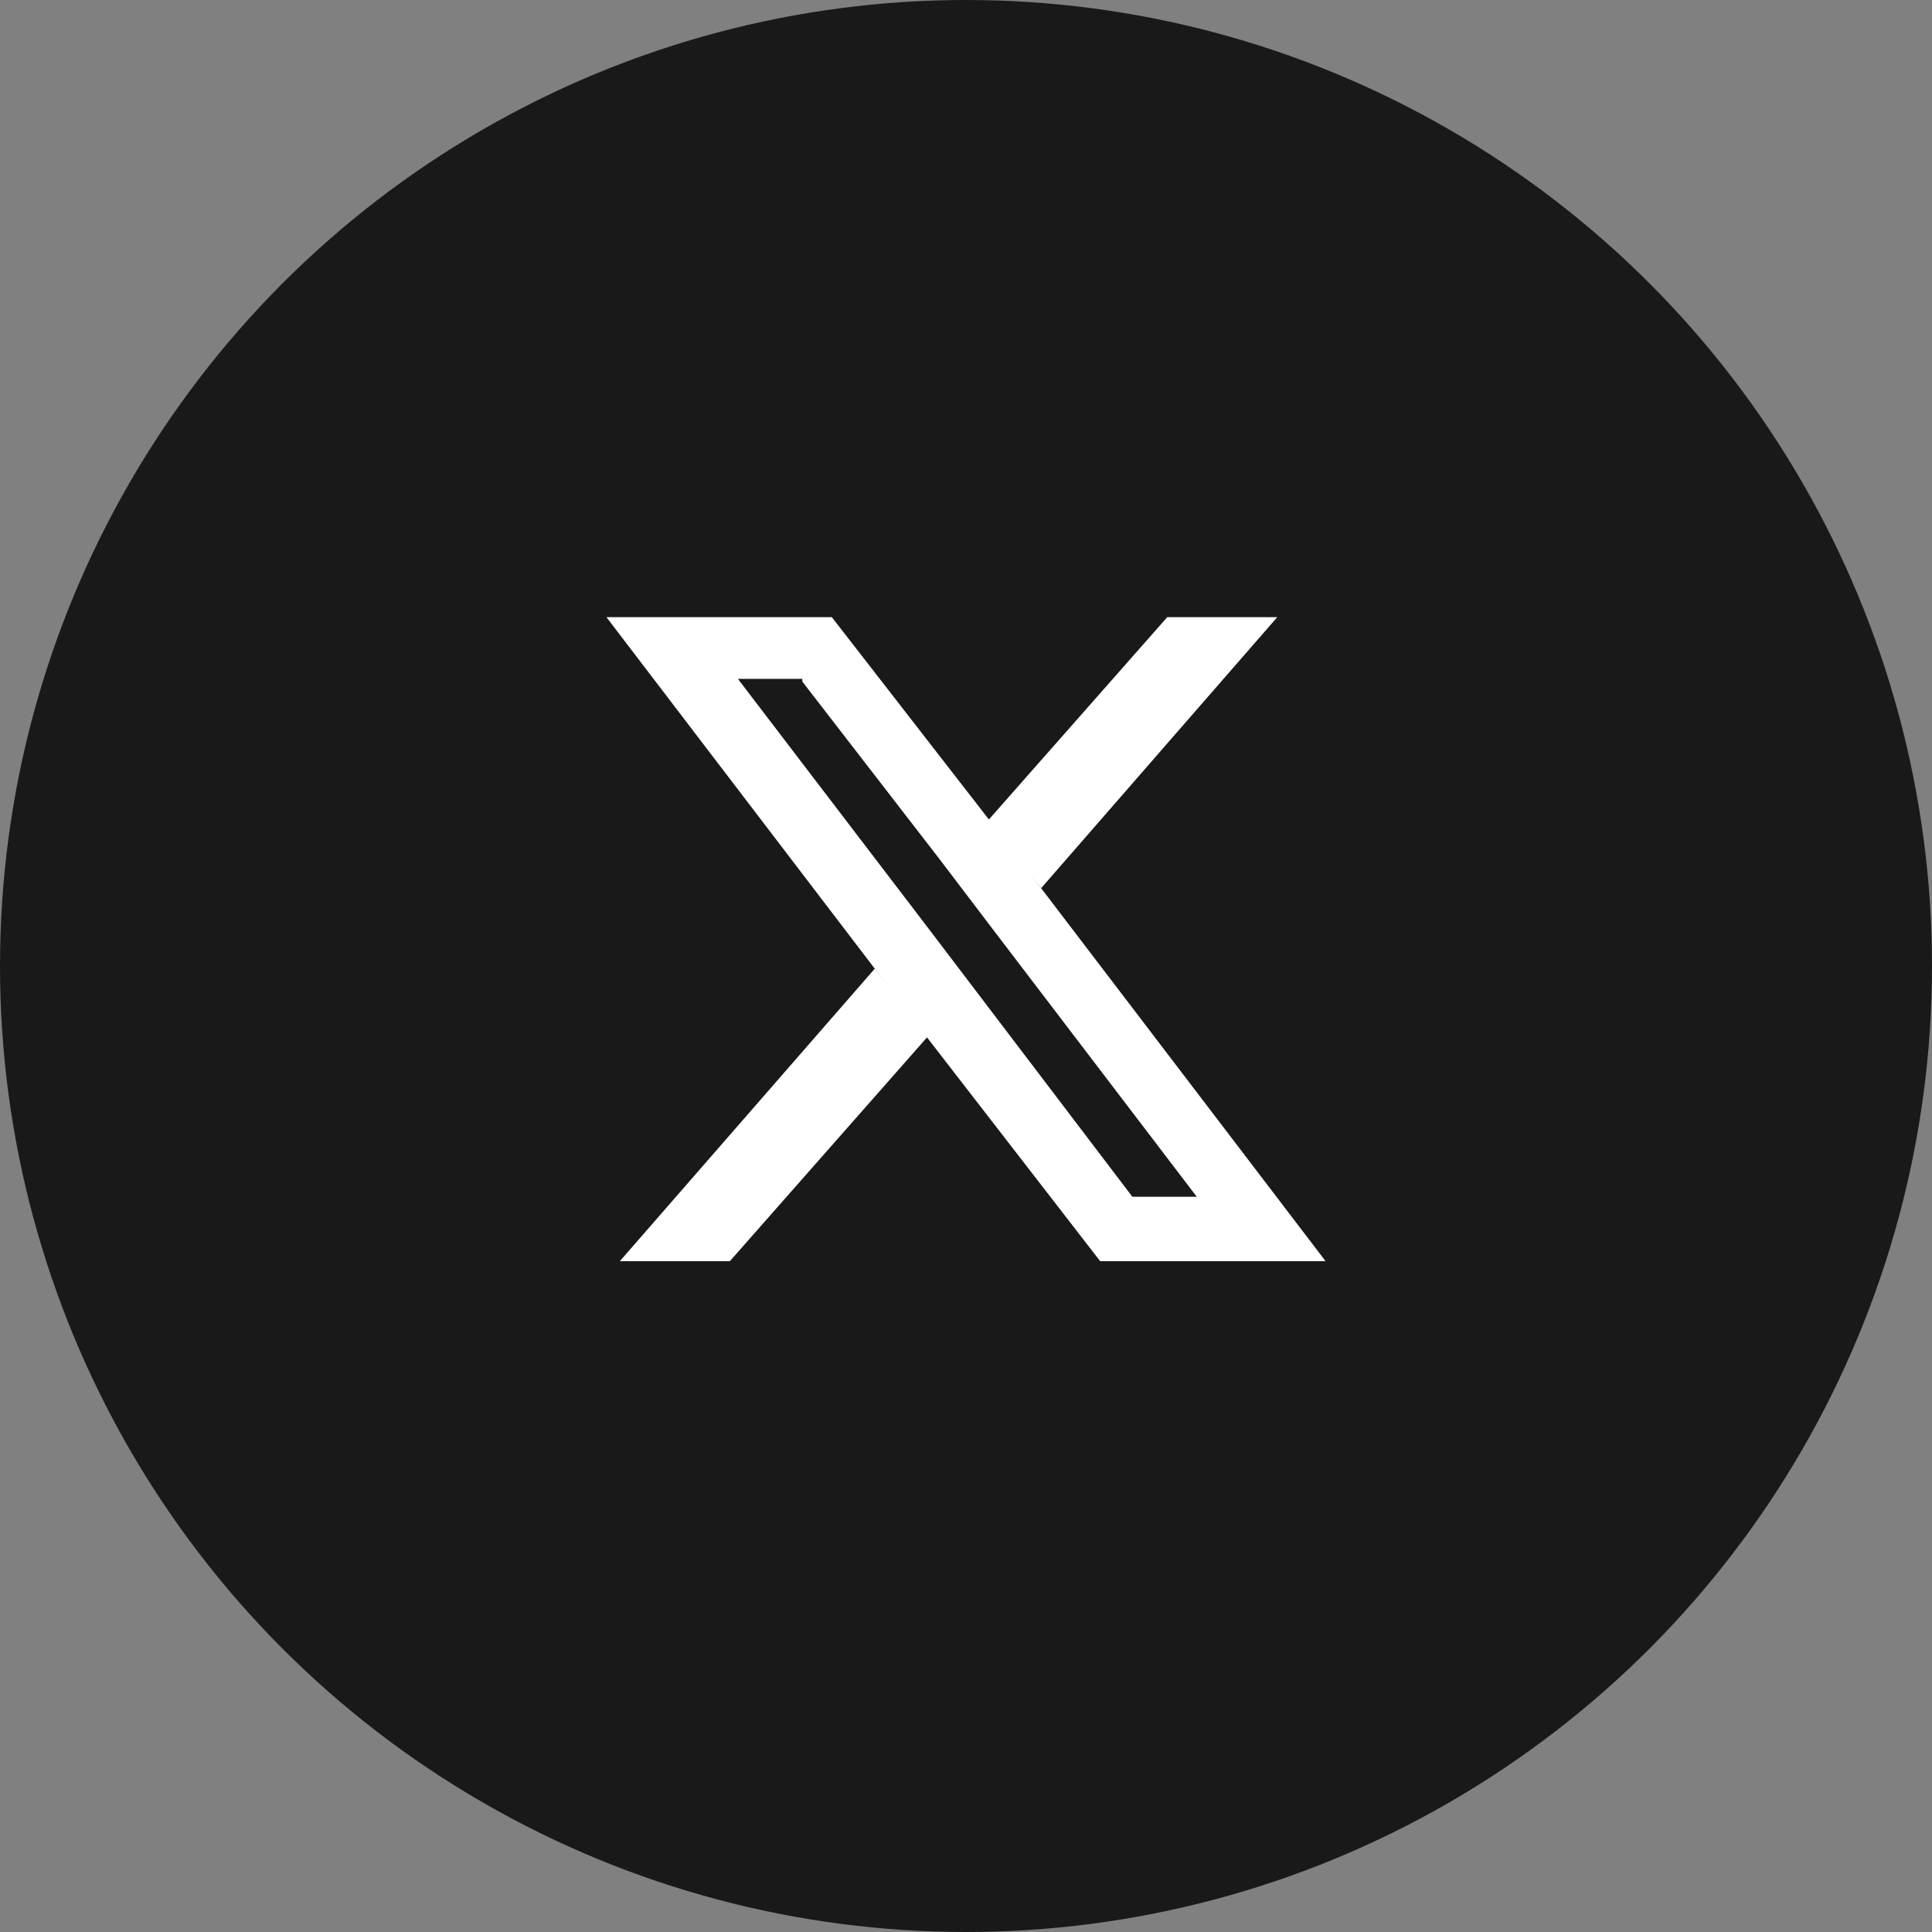
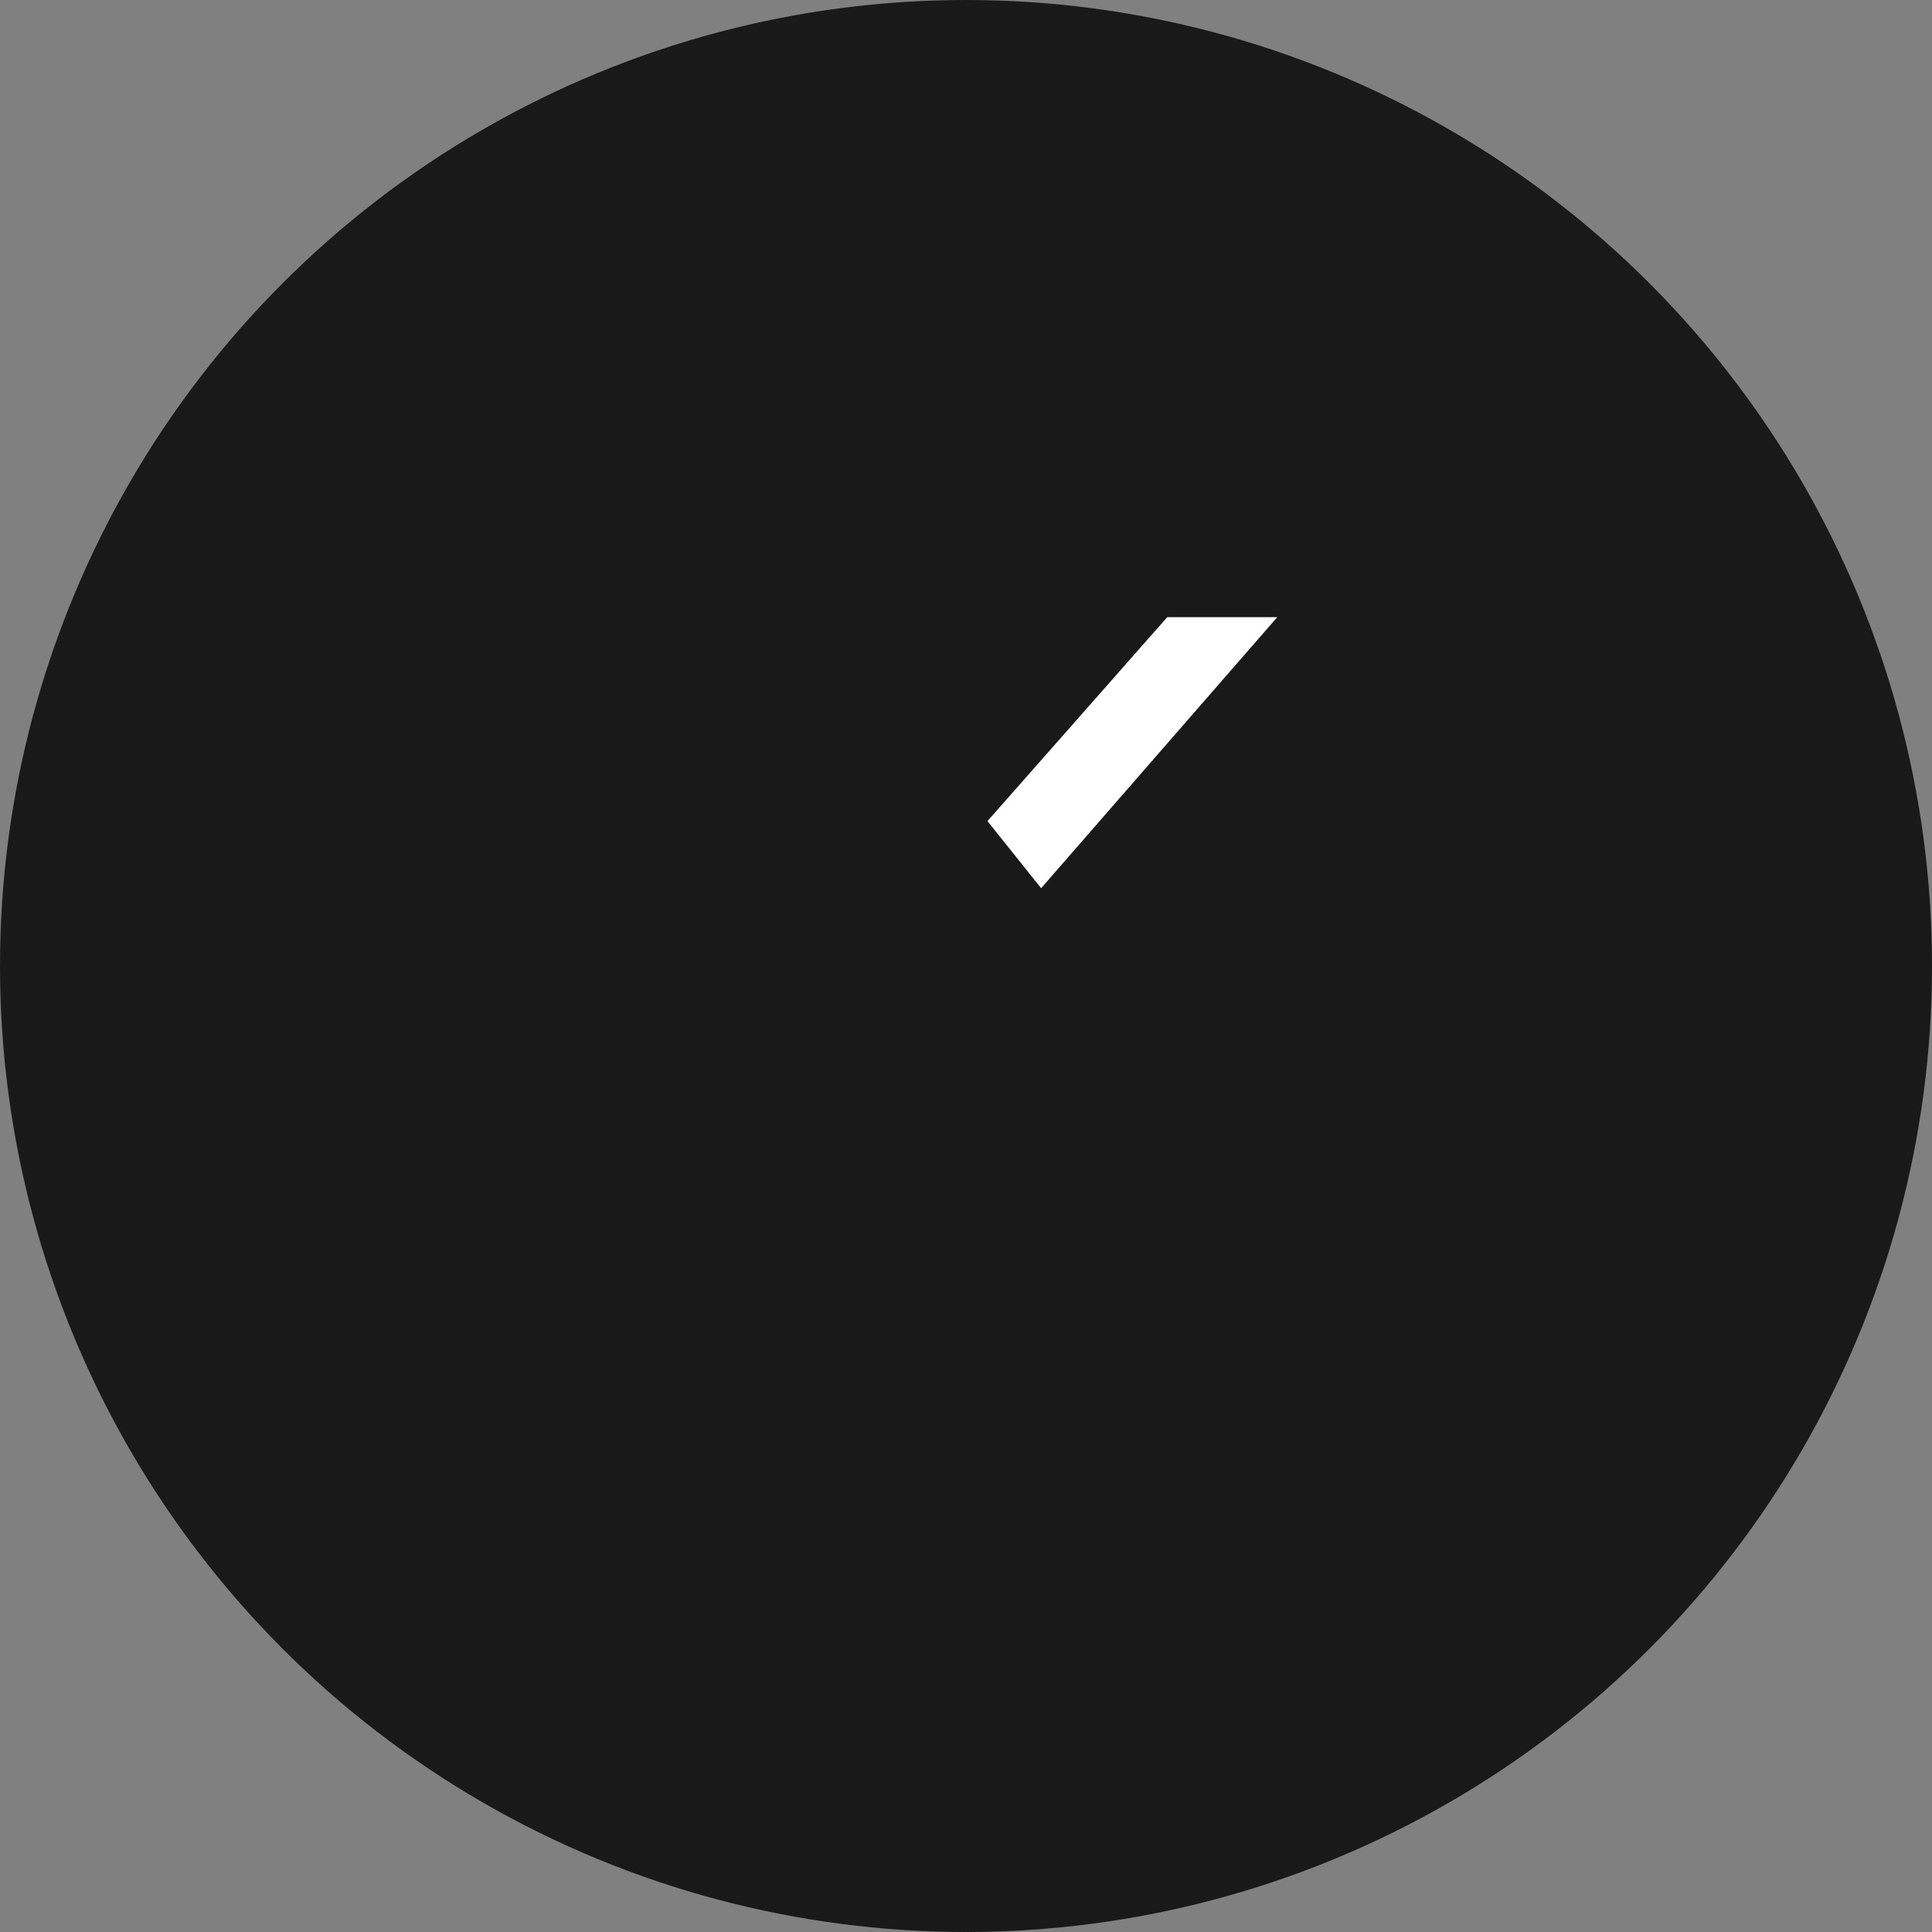
<svg xmlns="http://www.w3.org/2000/svg" version="1.1" id="レイヤー_1" x="0px" y="0px" viewBox="0 0 72 72" style="enable-background:new 0 0 72 72;" xml:space="preserve">
  <rect x="0" y="0" width="72" height="72" fill="#808080" stroke="none" />
  <style type="text/css">
	.st0{fill:#191919;}
	.st1{fill:#FFFFFF;}
</style>
  <g id="グループ_753" transform="translate(-865 -8275)">
    <circle id="楕円形_57" class="st0" cx="901" cy="8311" r="36" />
  </g>
  <g>
-     <polygon class="st1" points="34.6,38.6 27.2,47 23.1,47 32.6,36.1  " />
-     <path class="st1" d="M29.9,25.4L35,32l1.9,2.5l7.7,10.1h-2.4l-5.7-7.5l-1.9-2.5l-7.1-9.3H29.9 M31,23h-8.4l10,13.1l1.9,2.5L41,47   h8.4L38.8,33.1l-1.9-2.5L31,23L31,23z" />
    <polygon class="st1" points="47.6,23 38.8,33.1 36.8,30.6 43.5,23  " />
  </g>
</svg>